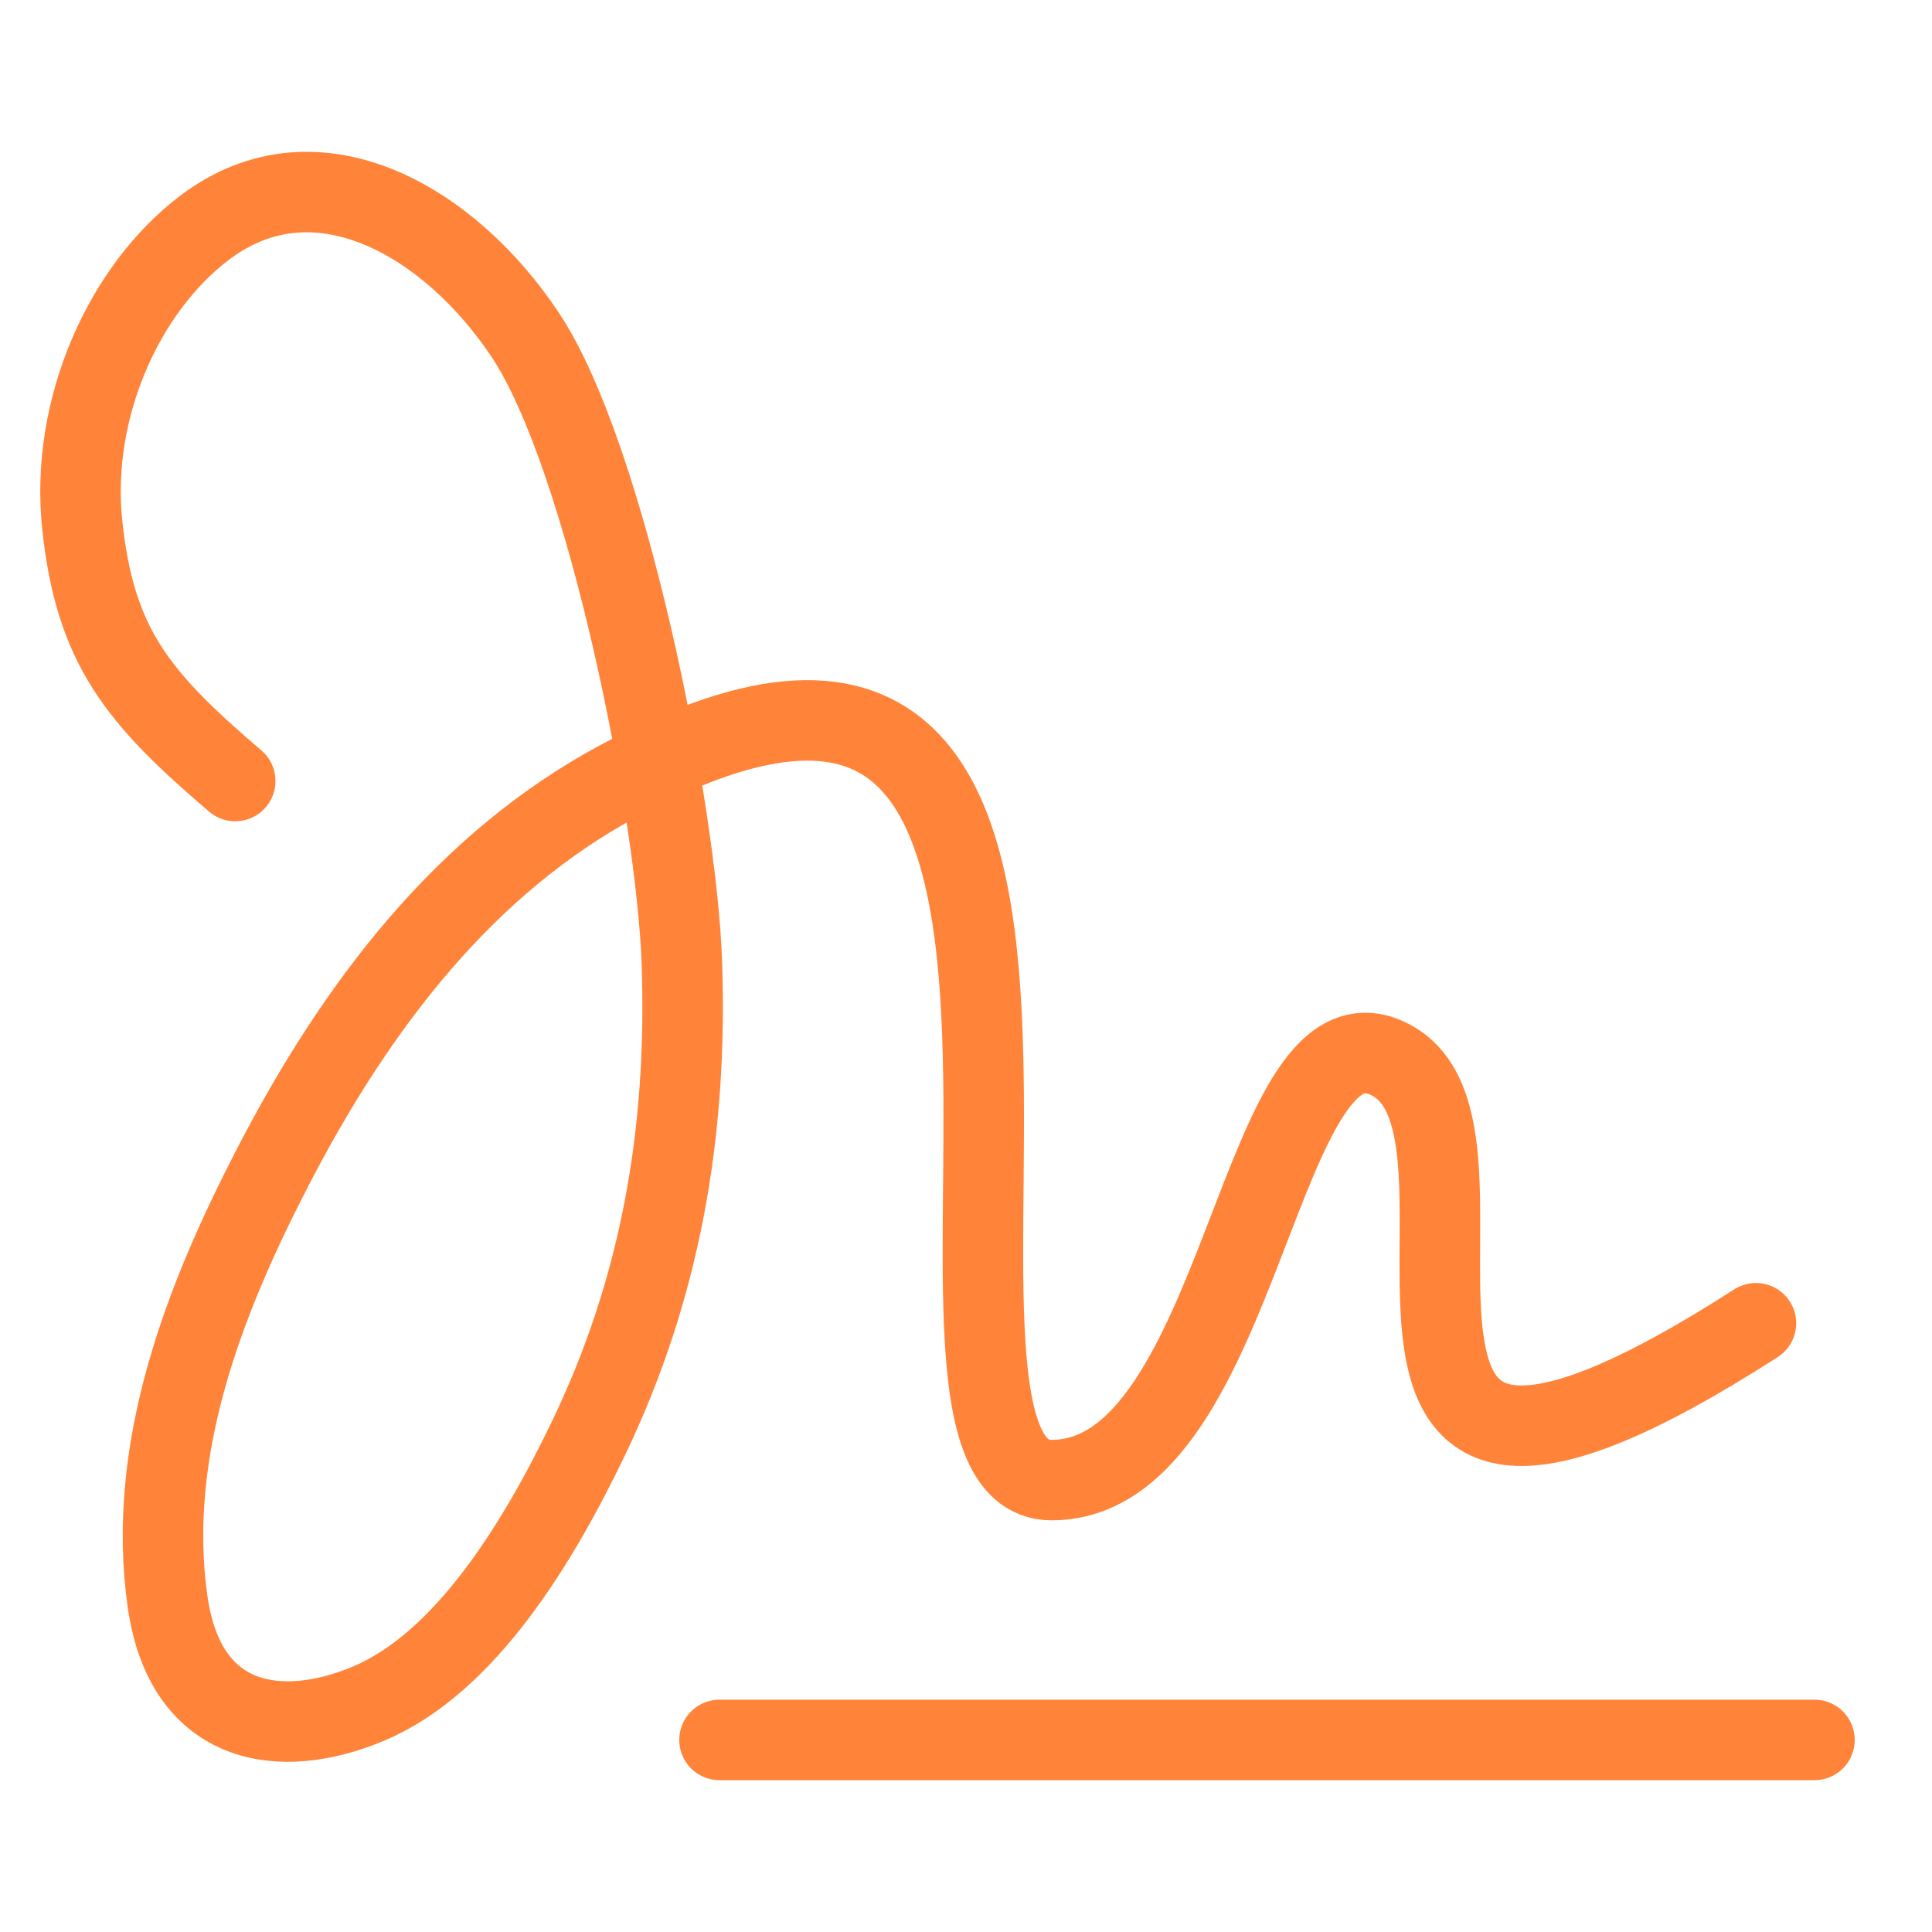
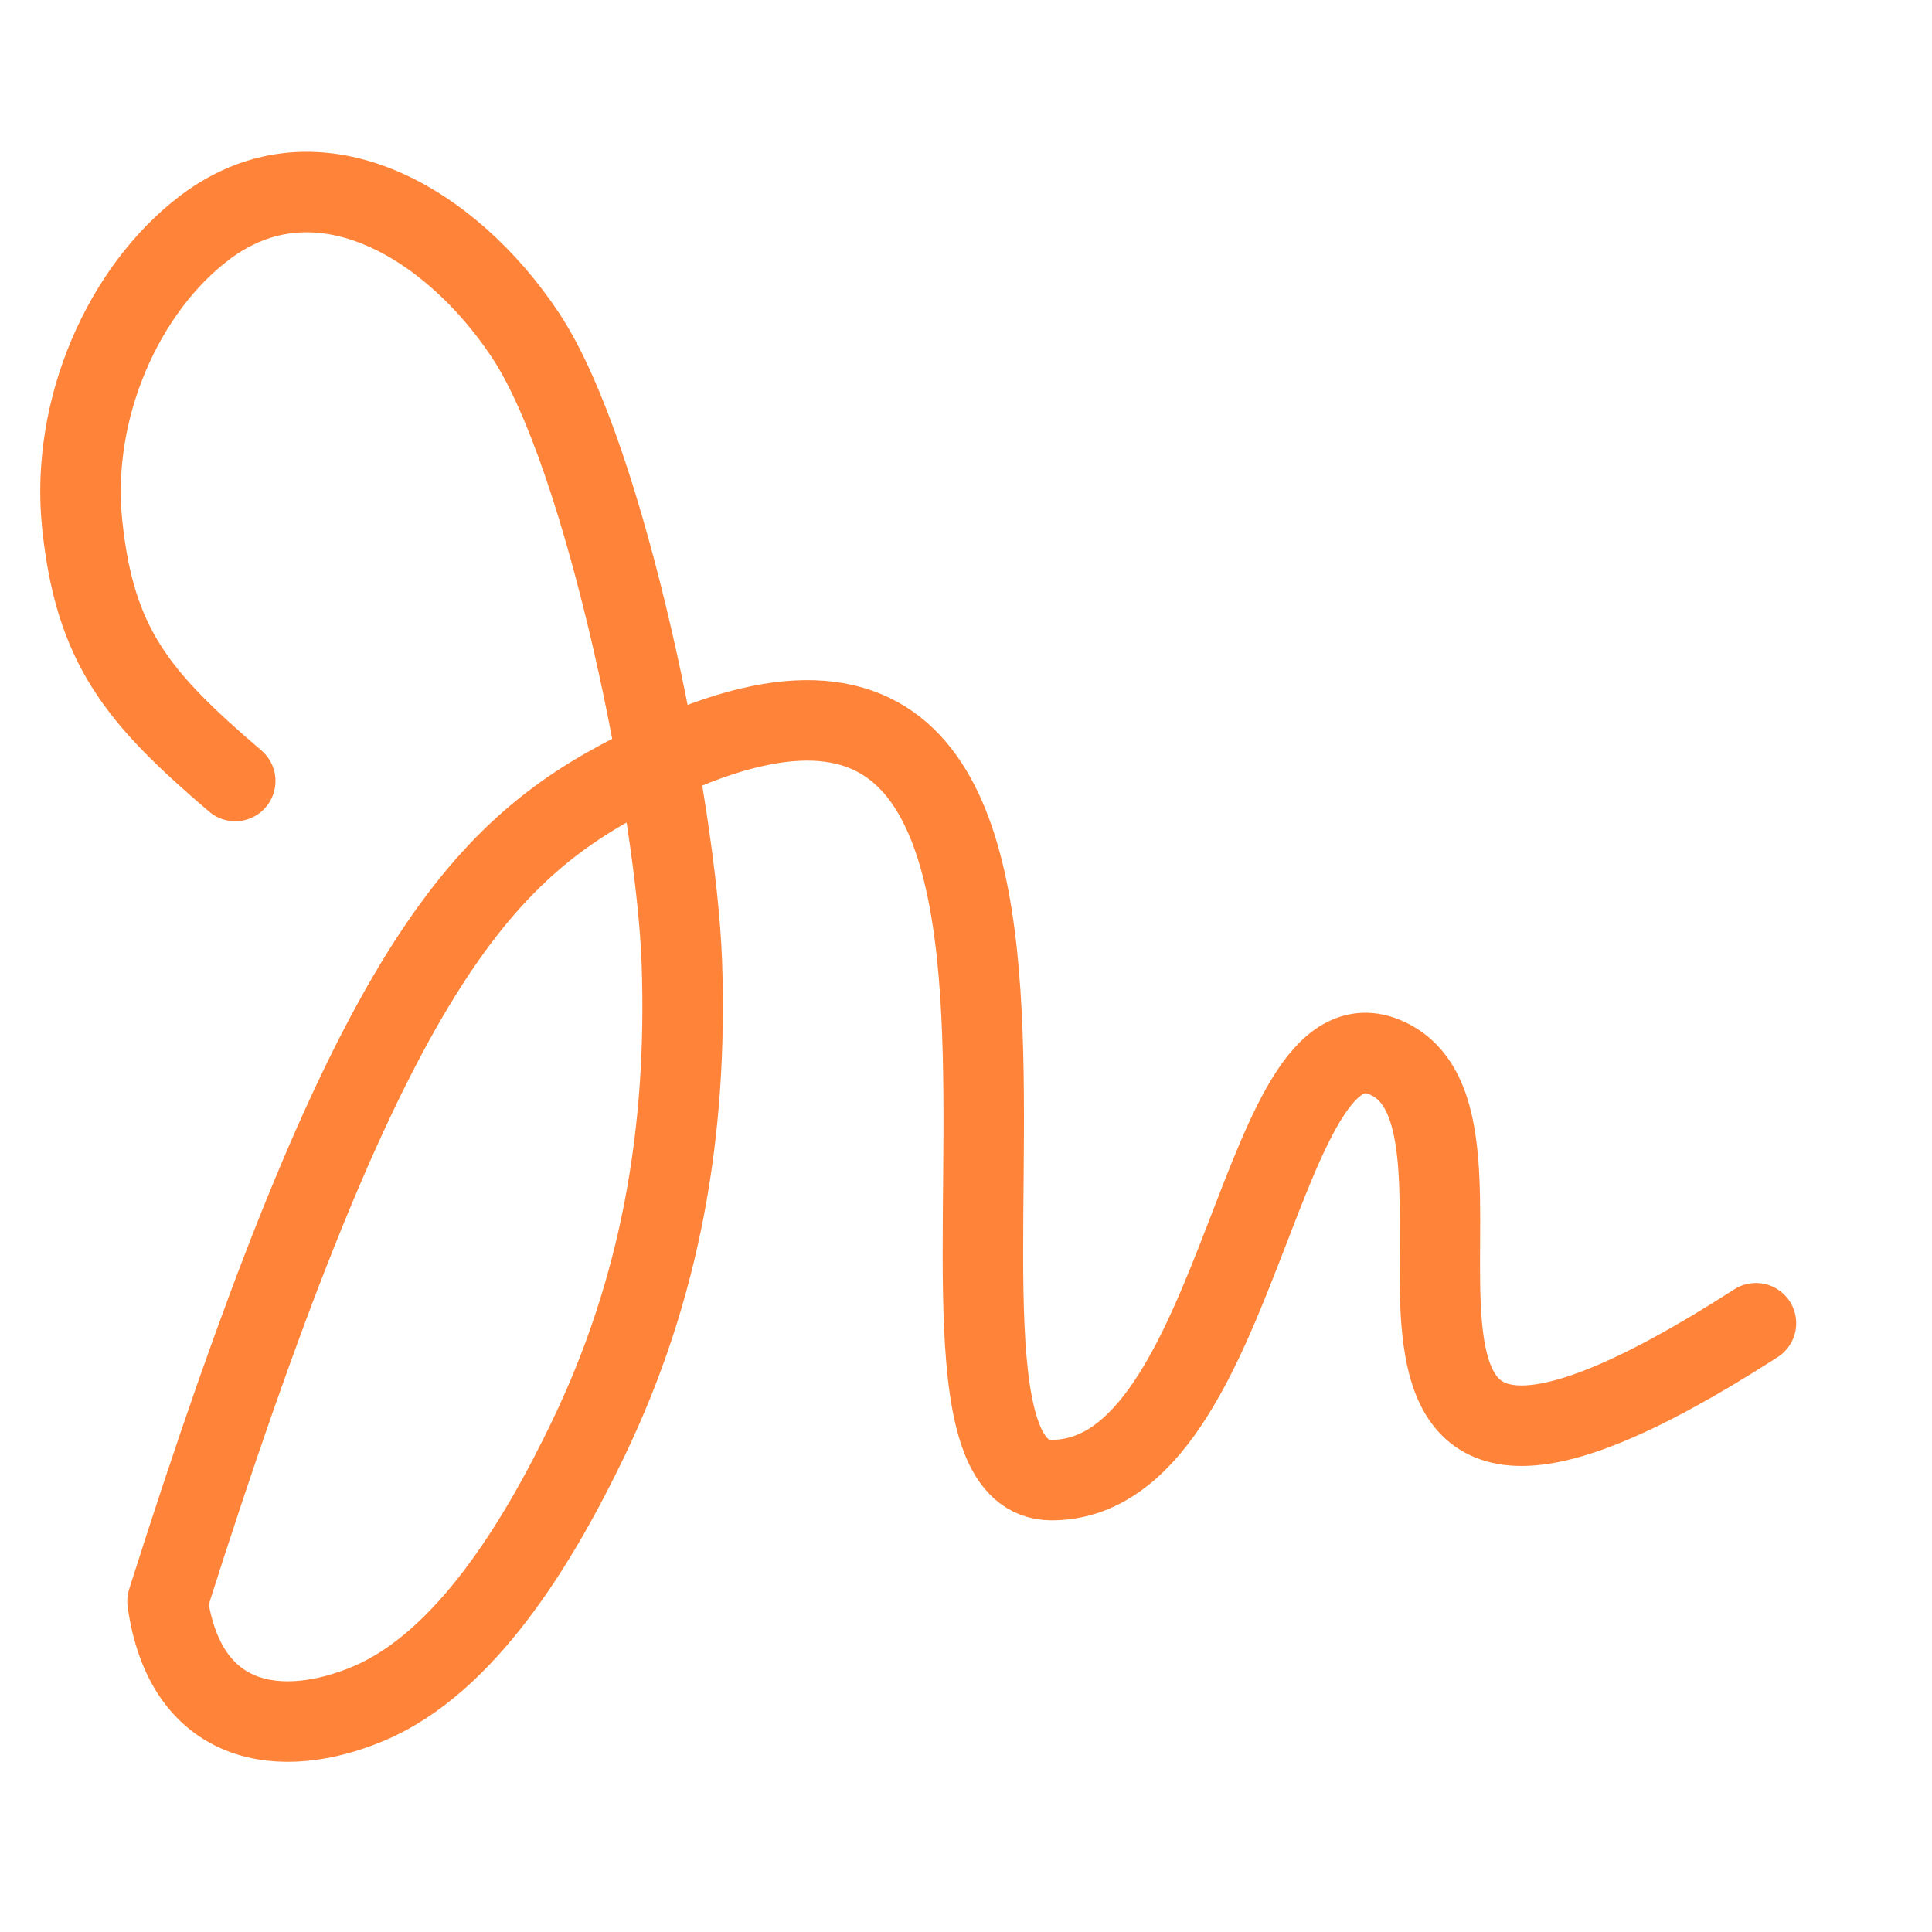
<svg xmlns="http://www.w3.org/2000/svg" width="500" height="500" viewBox="0 0 500 500" fill="none">
-   <path d="M186.208 450.292H469.584" stroke="#FF8439" stroke-width="20.833" stroke-linecap="round" stroke-linejoin="round" />
-   <path d="M60.875 202.125C35.625 180.542 24.583 167.354 21.271 135.687C18.146 105.687 32.083 74.708 53 58.896C82.104 36.917 116.687 57.604 136 86.771C156.958 118.375 175.063 209.75 176.458 248.917C178.021 293.417 170.792 333.833 152.167 372.5C139.396 399.021 120.542 430.292 95.417 440.875C72.667 450.479 47.917 446.917 43.354 414.417C37.729 374.625 53.208 335.875 70.125 302.958C92.542 259.375 120.854 223.271 160.062 202.125C311.271 120.646 221.979 383.042 272.146 383.042C322.292 383.042 325.521 254.125 360.688 274.75C395.833 295.354 328.604 423.333 454.438 342.458" stroke="#FF8439" stroke-width="20.833" stroke-linecap="round" stroke-linejoin="round" />
+   <path d="M60.875 202.125C35.625 180.542 24.583 167.354 21.271 135.687C18.146 105.687 32.083 74.708 53 58.896C82.104 36.917 116.687 57.604 136 86.771C156.958 118.375 175.063 209.75 176.458 248.917C178.021 293.417 170.792 333.833 152.167 372.5C139.396 399.021 120.542 430.292 95.417 440.875C72.667 450.479 47.917 446.917 43.354 414.417C92.542 259.375 120.854 223.271 160.062 202.125C311.271 120.646 221.979 383.042 272.146 383.042C322.292 383.042 325.521 254.125 360.688 274.75C395.833 295.354 328.604 423.333 454.438 342.458" stroke="#FF8439" stroke-width="20.833" stroke-linecap="round" stroke-linejoin="round" />
</svg>